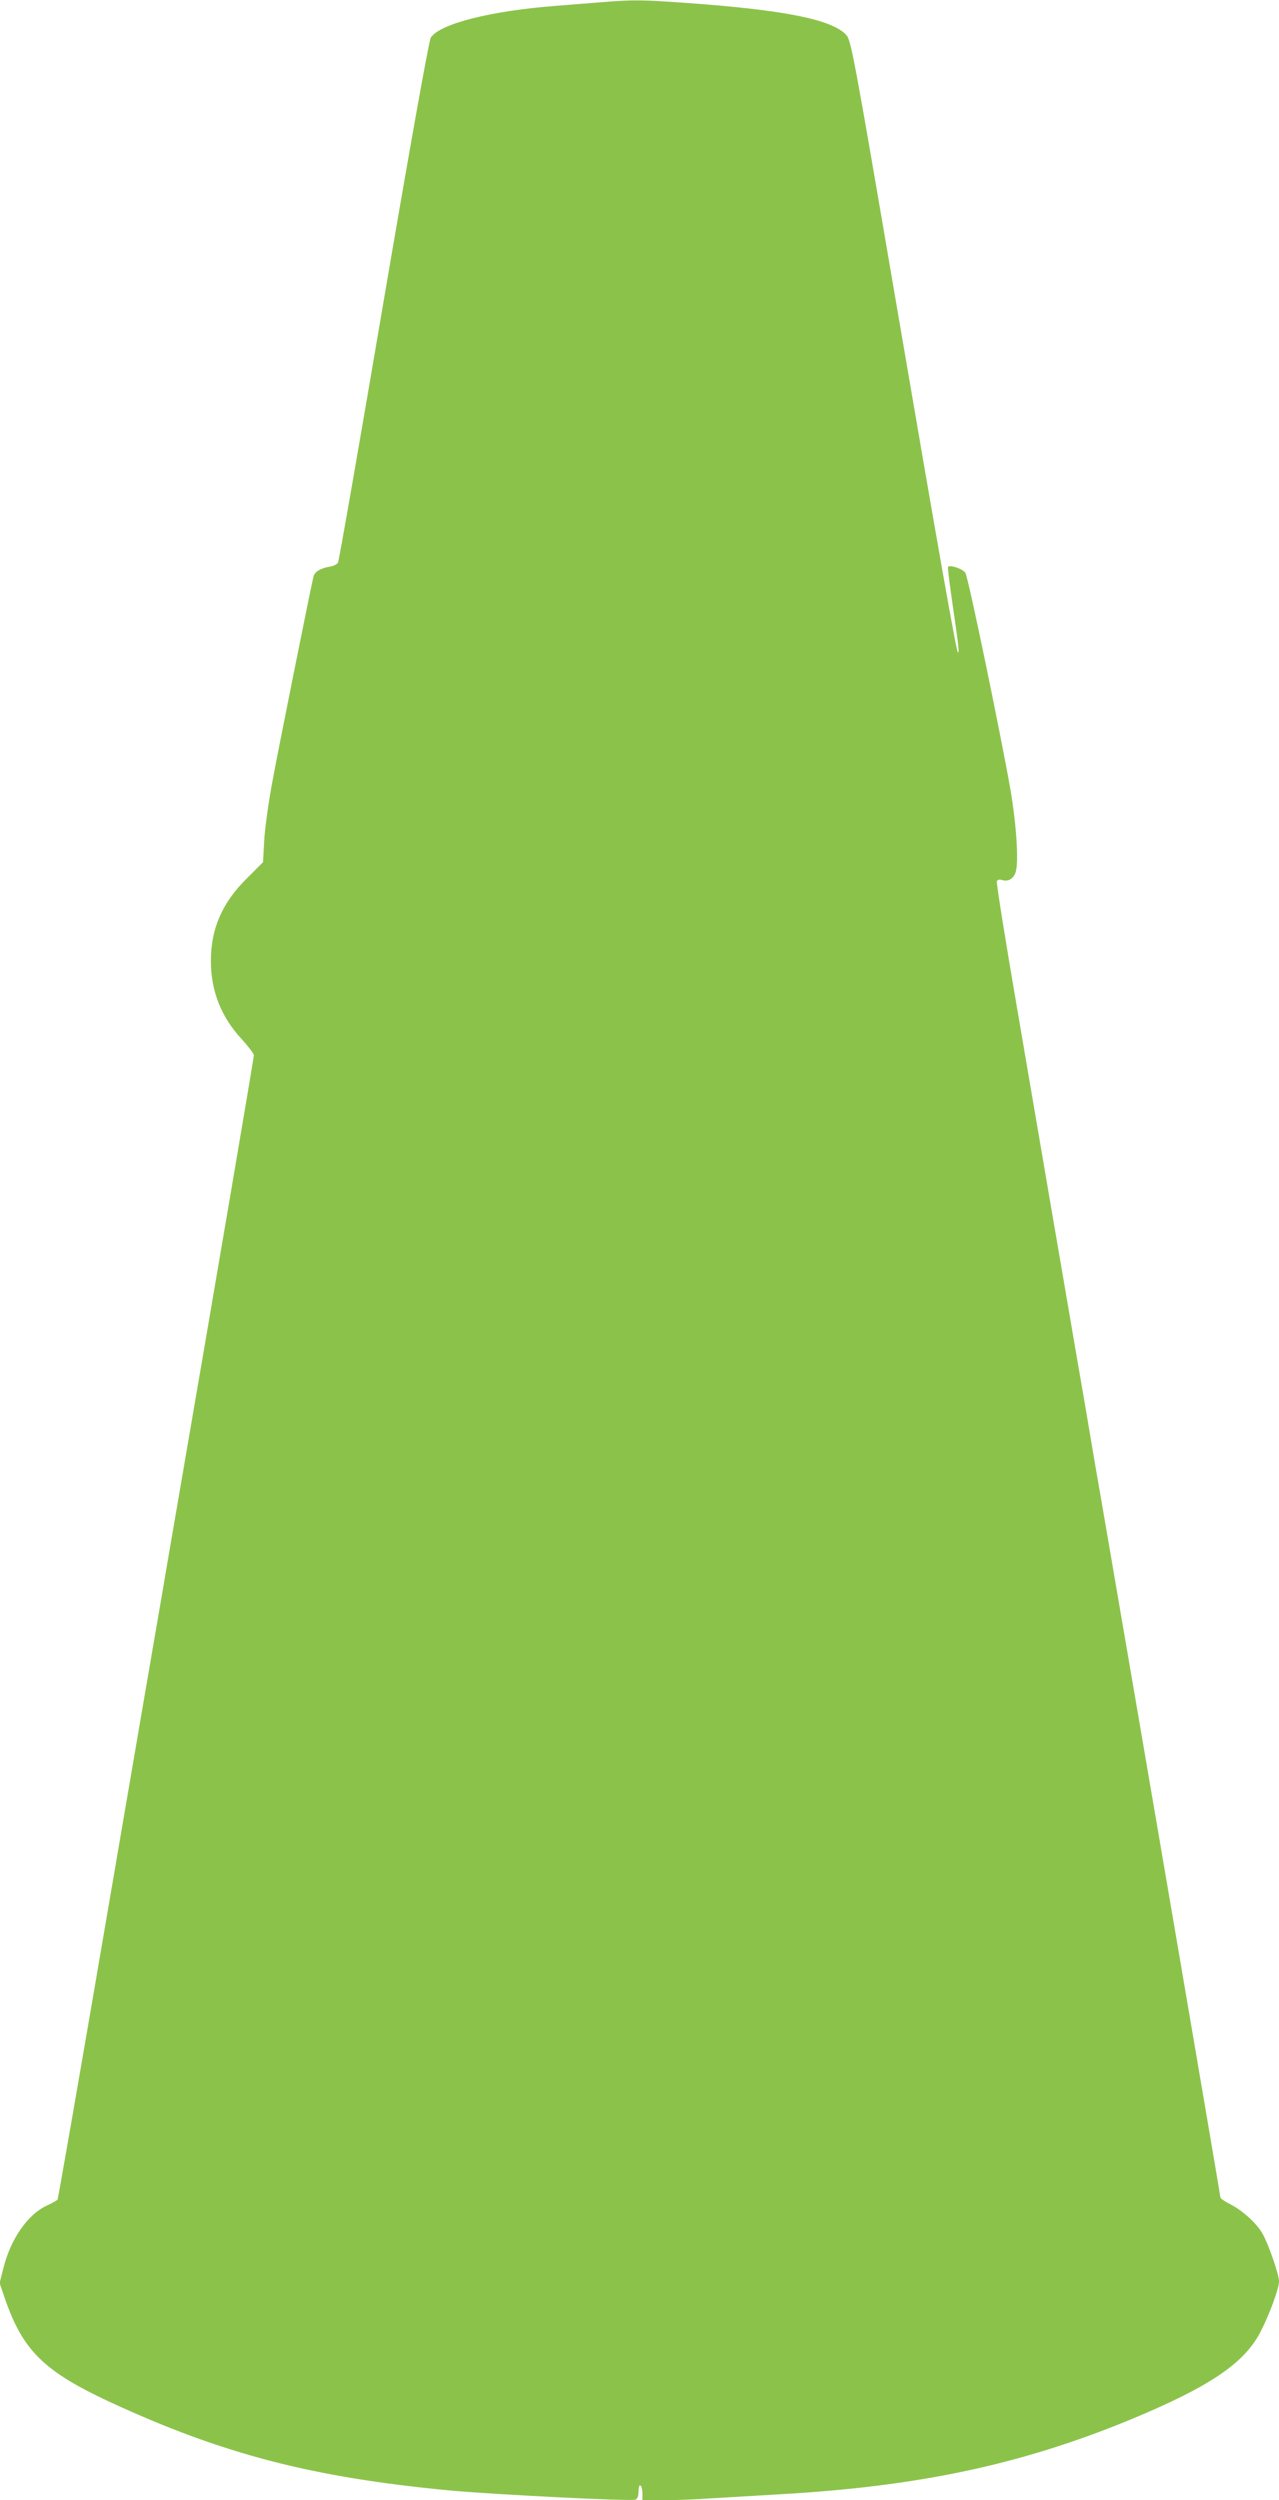
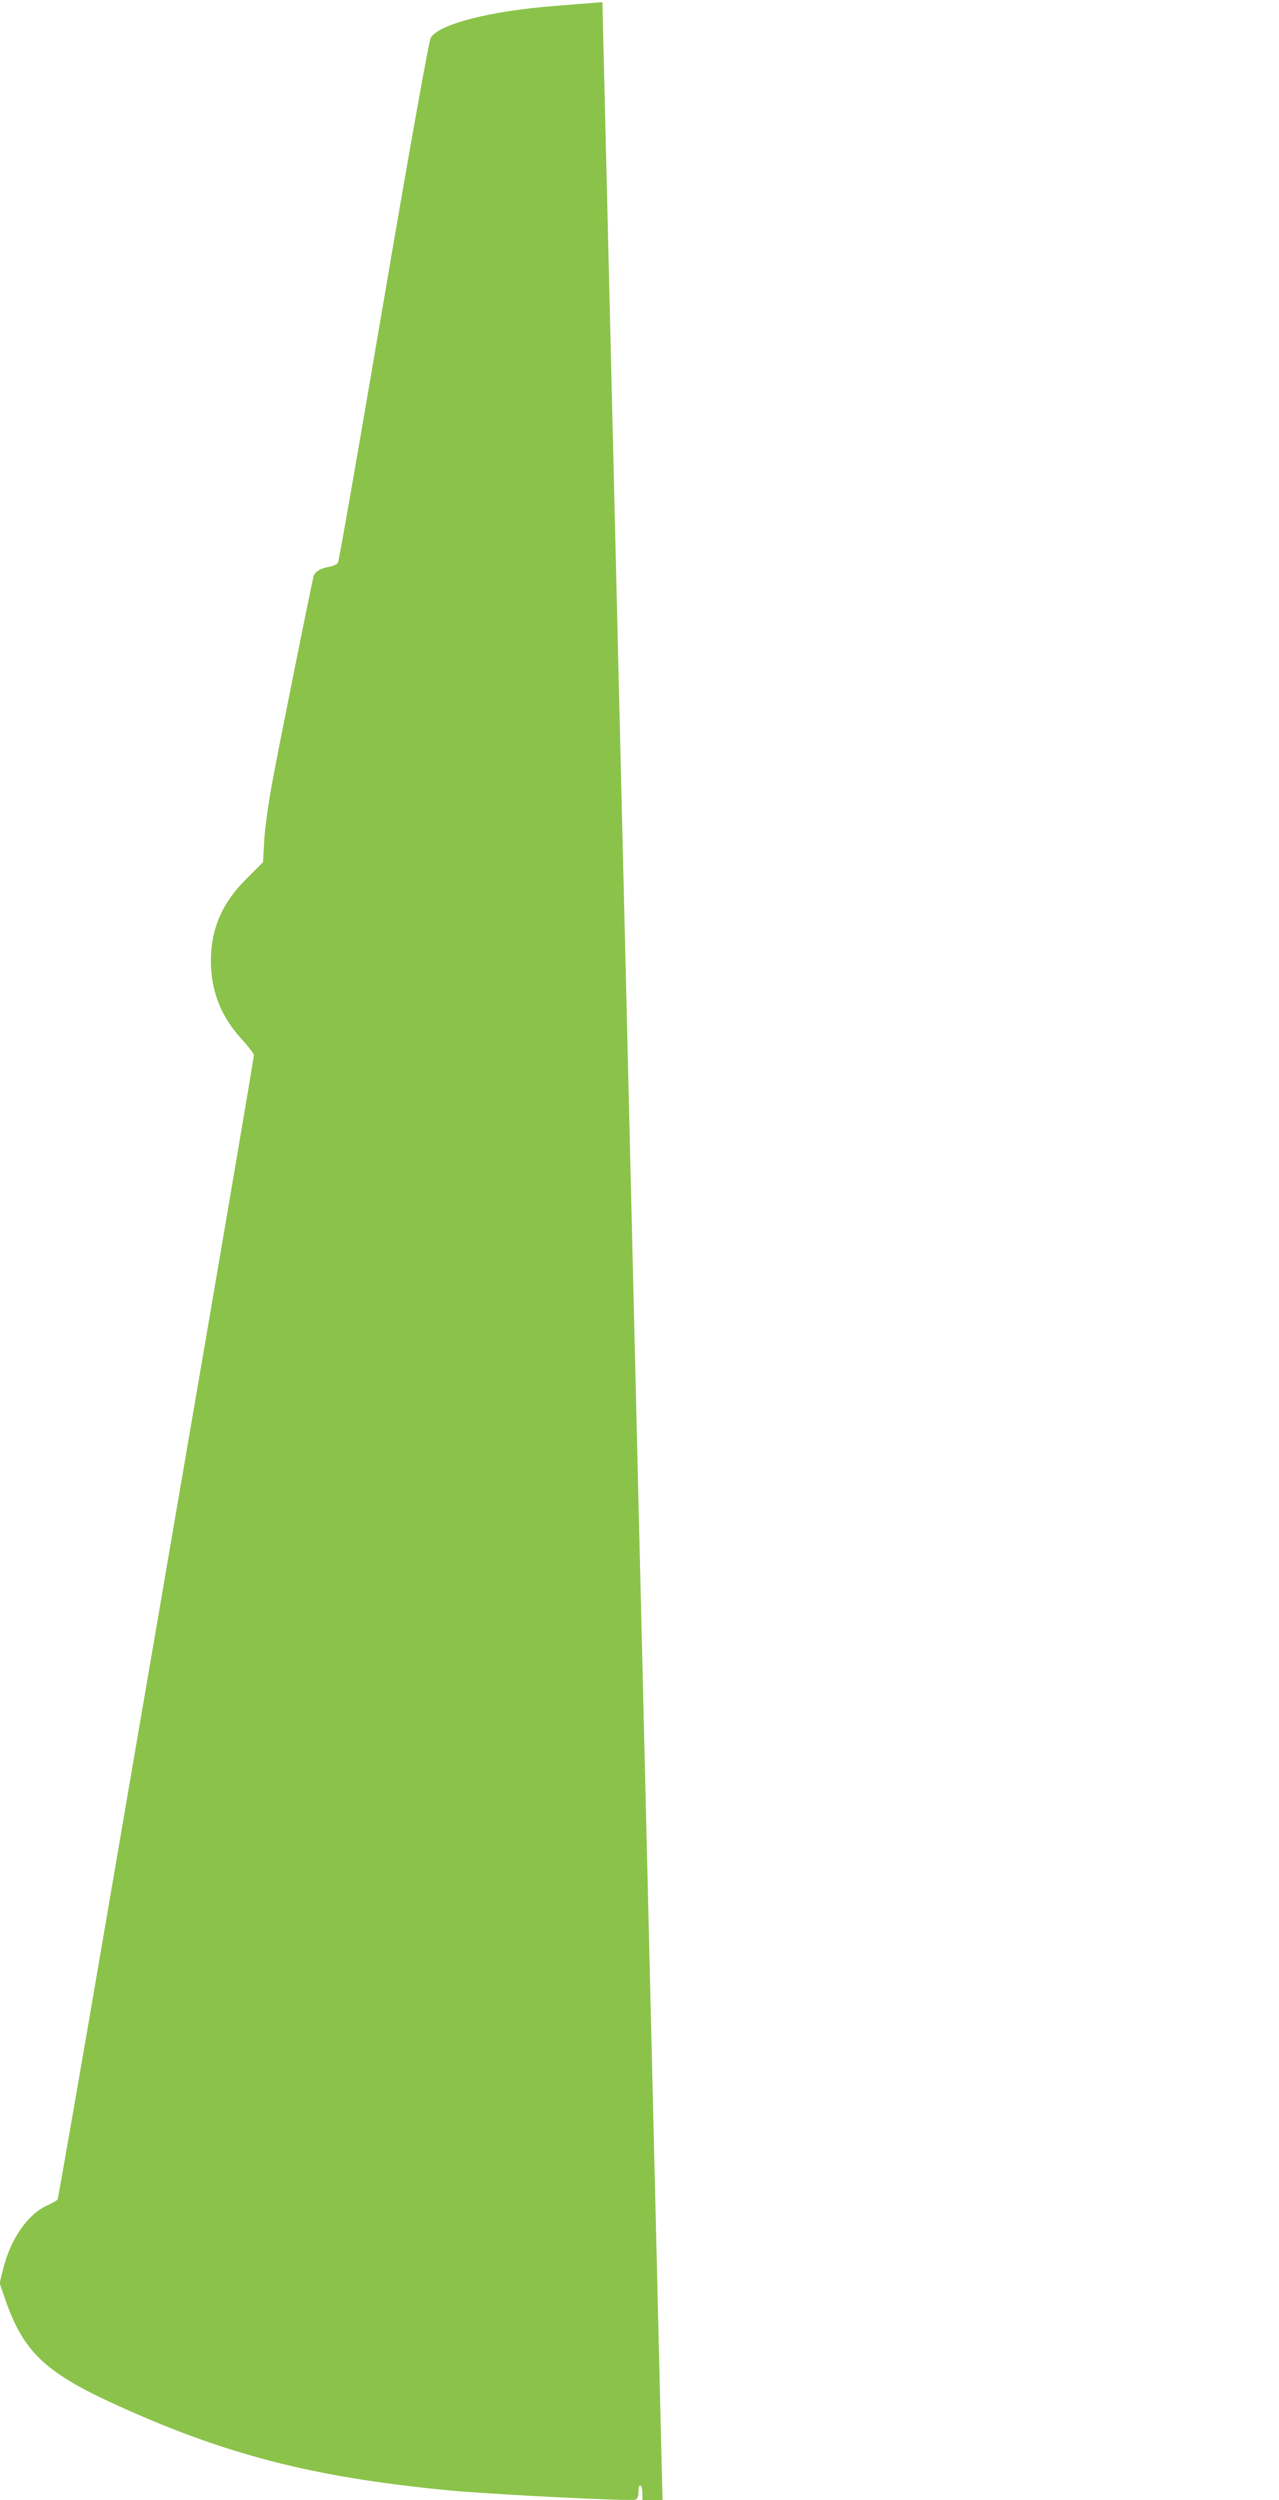
<svg xmlns="http://www.w3.org/2000/svg" version="1.0" width="655pt" height="1280pt" viewBox="0 0 655 1280" preserveAspectRatio="xMidYMid meet">
  <g transform="translate(0,1280) scale(0.1,-0.1)" fill="#8bc34a" stroke="none">
-     <path d="M3085 12789 c-55 -4 -163 -13 -240 -19 -334 -26 -594 -92 -639 -163 -9 -13 -108 -566 -241 -1347 -124 -729 -229 -1332 -234 -1340 -4 -8 -23 -18 -42 -21 -48 -8 -78 -26 -84 -52 -21 -93 -182 -894 -210 -1048 -20 -107 -39 -243 -42 -304 l-6 -109 -82 -82 c-127 -125 -185 -258 -185 -423 0 -154 52 -287 158 -401 34 -38 62 -74 62 -82 0 -14 -166 -989 -410 -2408 -16 -91 -42 -246 -59 -345 -17 -99 -144 -836 -281 -1638 -137 -802 -252 -1462 -255 -1467 -3 -5 -26 -18 -50 -29 -102 -45 -191 -172 -229 -328 l-18 -71 27 -79 c92 -267 200 -373 540 -531 576 -266 1032 -385 1740 -452 229 -21 925 -56 949 -47 11 4 16 19 16 42 0 22 4 34 10 30 6 -3 10 -22 10 -41 l0 -34 103 0 c56 0 170 4 252 10 83 5 236 14 340 20 715 40 1239 151 1797 380 407 168 588 289 671 448 46 87 97 225 97 262 0 36 -54 192 -85 246 -31 53 -101 117 -164 149 -28 14 -51 30 -51 35 0 9 -348 2046 -610 3570 -16 91 -43 248 -60 350 -17 102 -44 259 -60 350 -29 172 -50 289 -150 875 -33 193 -107 627 -165 965 -58 338 -103 620 -100 628 3 8 12 11 25 7 31 -10 57 3 70 36 18 44 7 233 -24 419 -46 266 -217 1094 -232 1117 -12 20 -78 43 -89 31 -3 -2 9 -94 25 -204 29 -198 34 -242 25 -233 -8 9 -96 503 -320 1814 -215 1259 -227 1321 -252 1347 -75 79 -317 127 -817 163 -224 16 -276 17 -431 4z" />
+     <path d="M3085 12789 c-55 -4 -163 -13 -240 -19 -334 -26 -594 -92 -639 -163 -9 -13 -108 -566 -241 -1347 -124 -729 -229 -1332 -234 -1340 -4 -8 -23 -18 -42 -21 -48 -8 -78 -26 -84 -52 -21 -93 -182 -894 -210 -1048 -20 -107 -39 -243 -42 -304 l-6 -109 -82 -82 c-127 -125 -185 -258 -185 -423 0 -154 52 -287 158 -401 34 -38 62 -74 62 -82 0 -14 -166 -989 -410 -2408 -16 -91 -42 -246 -59 -345 -17 -99 -144 -836 -281 -1638 -137 -802 -252 -1462 -255 -1467 -3 -5 -26 -18 -50 -29 -102 -45 -191 -172 -229 -328 l-18 -71 27 -79 c92 -267 200 -373 540 -531 576 -266 1032 -385 1740 -452 229 -21 925 -56 949 -47 11 4 16 19 16 42 0 22 4 34 10 30 6 -3 10 -22 10 -41 l0 -34 103 0 z" />
  </g>
</svg>